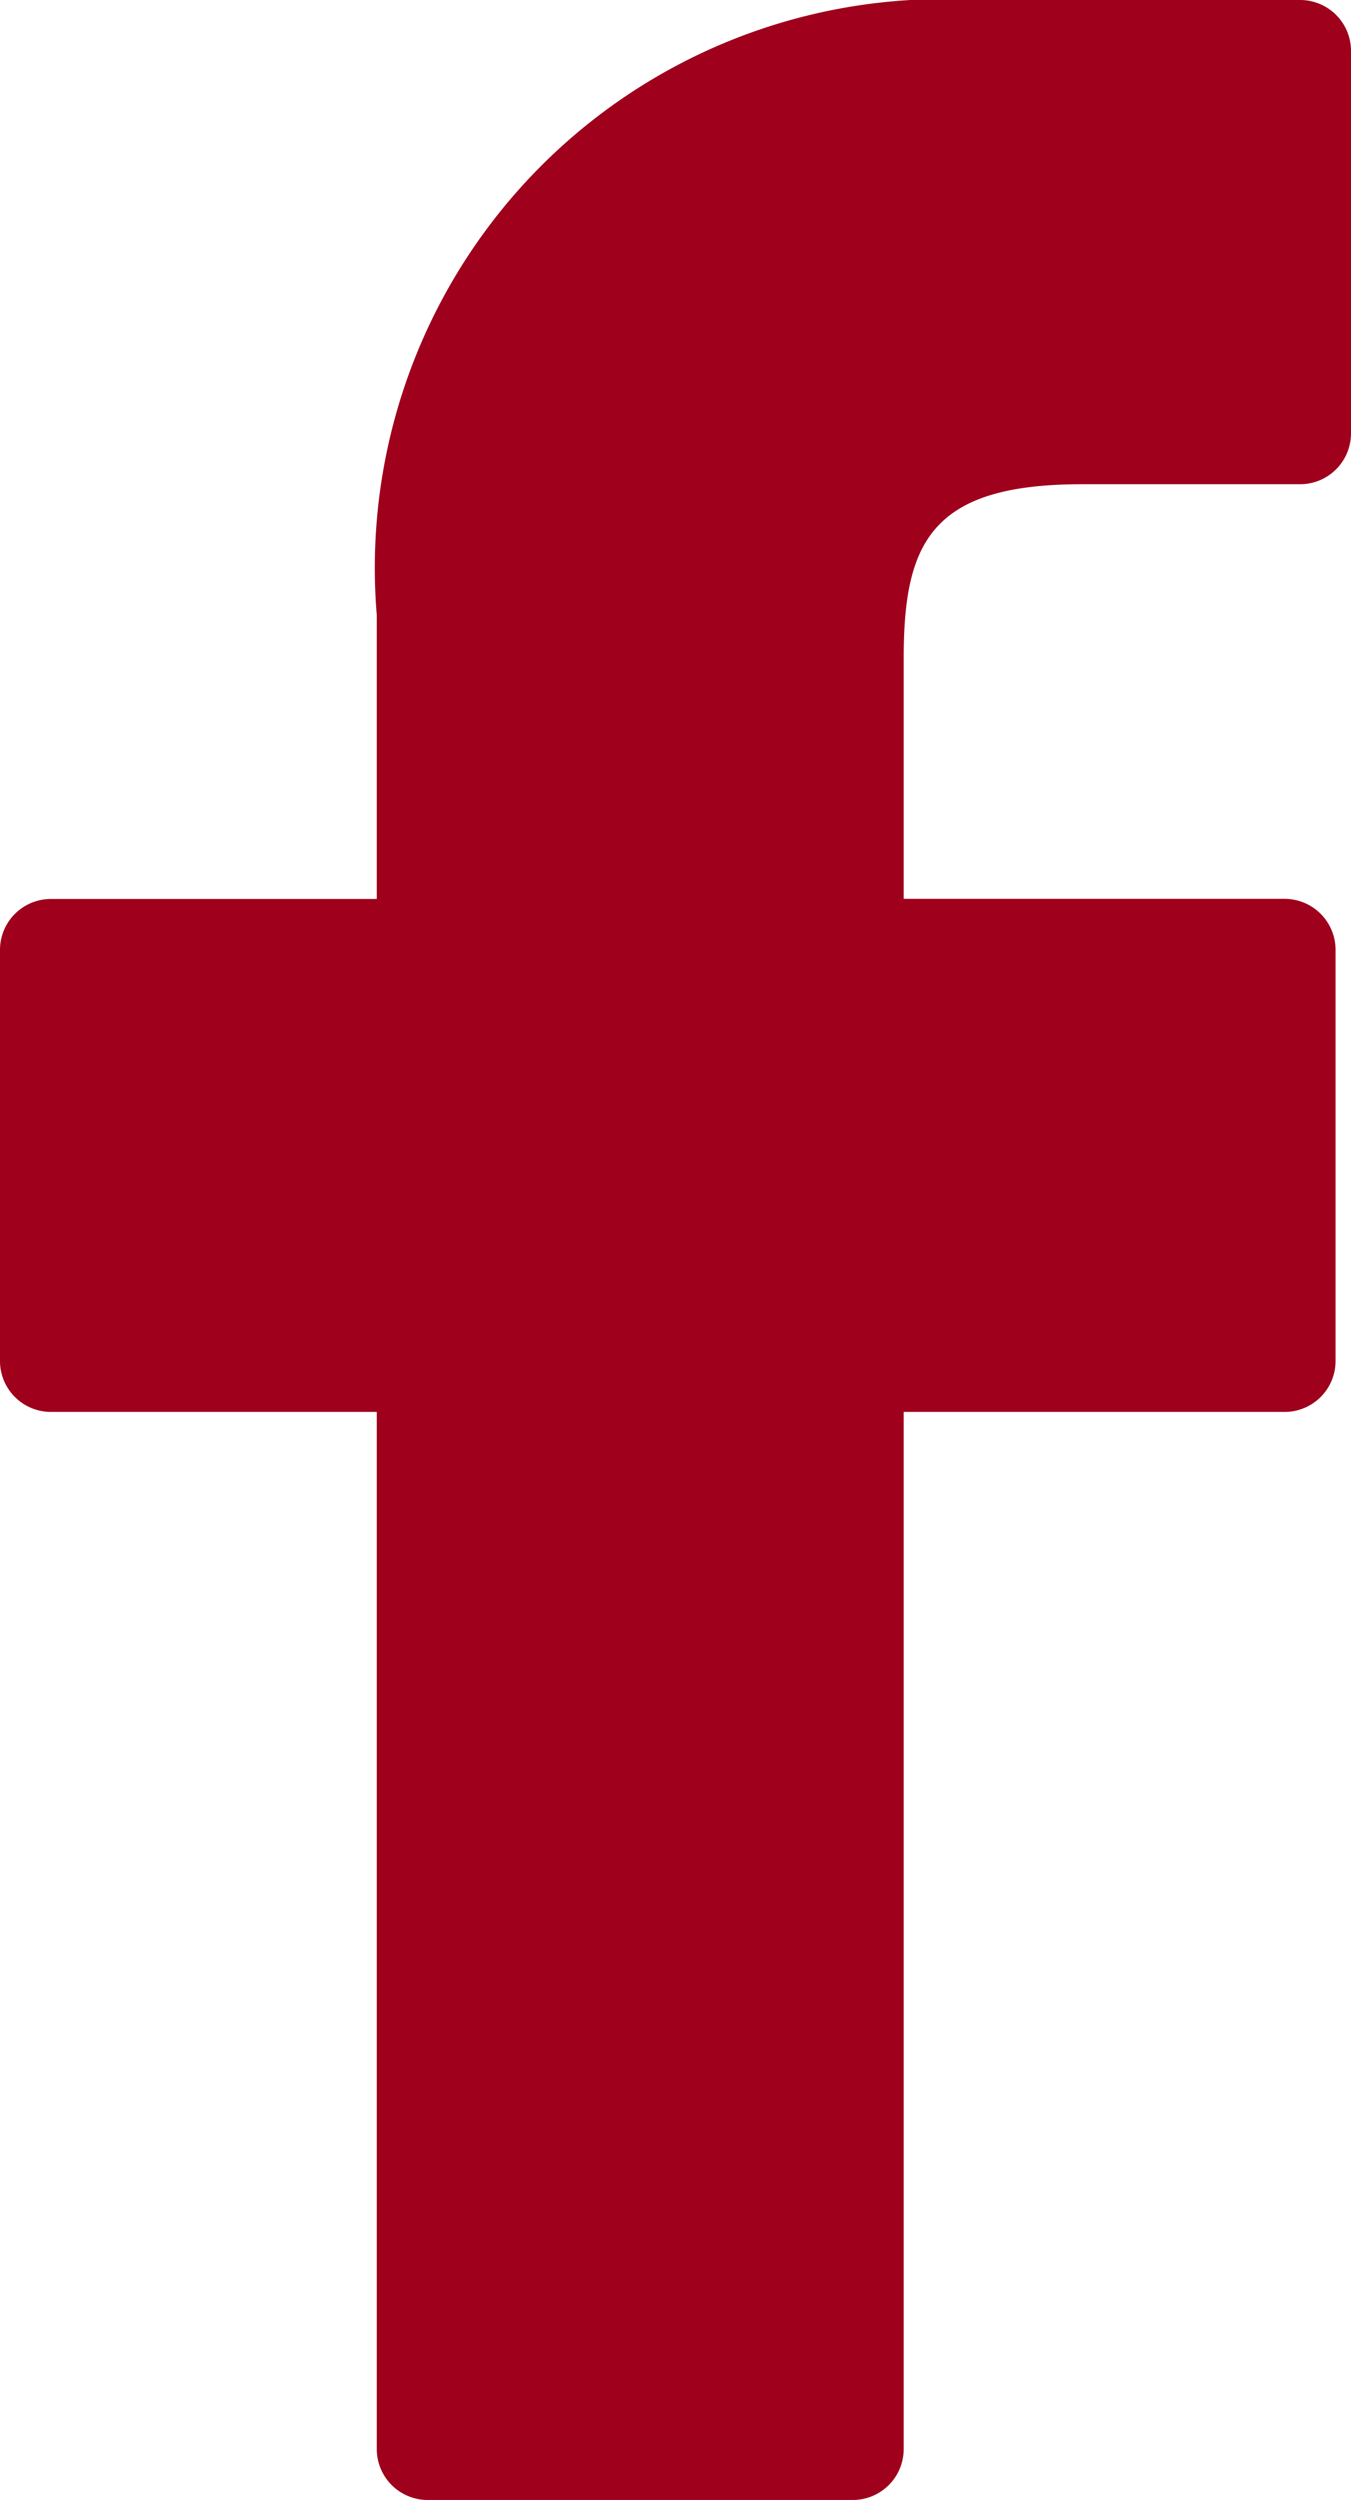
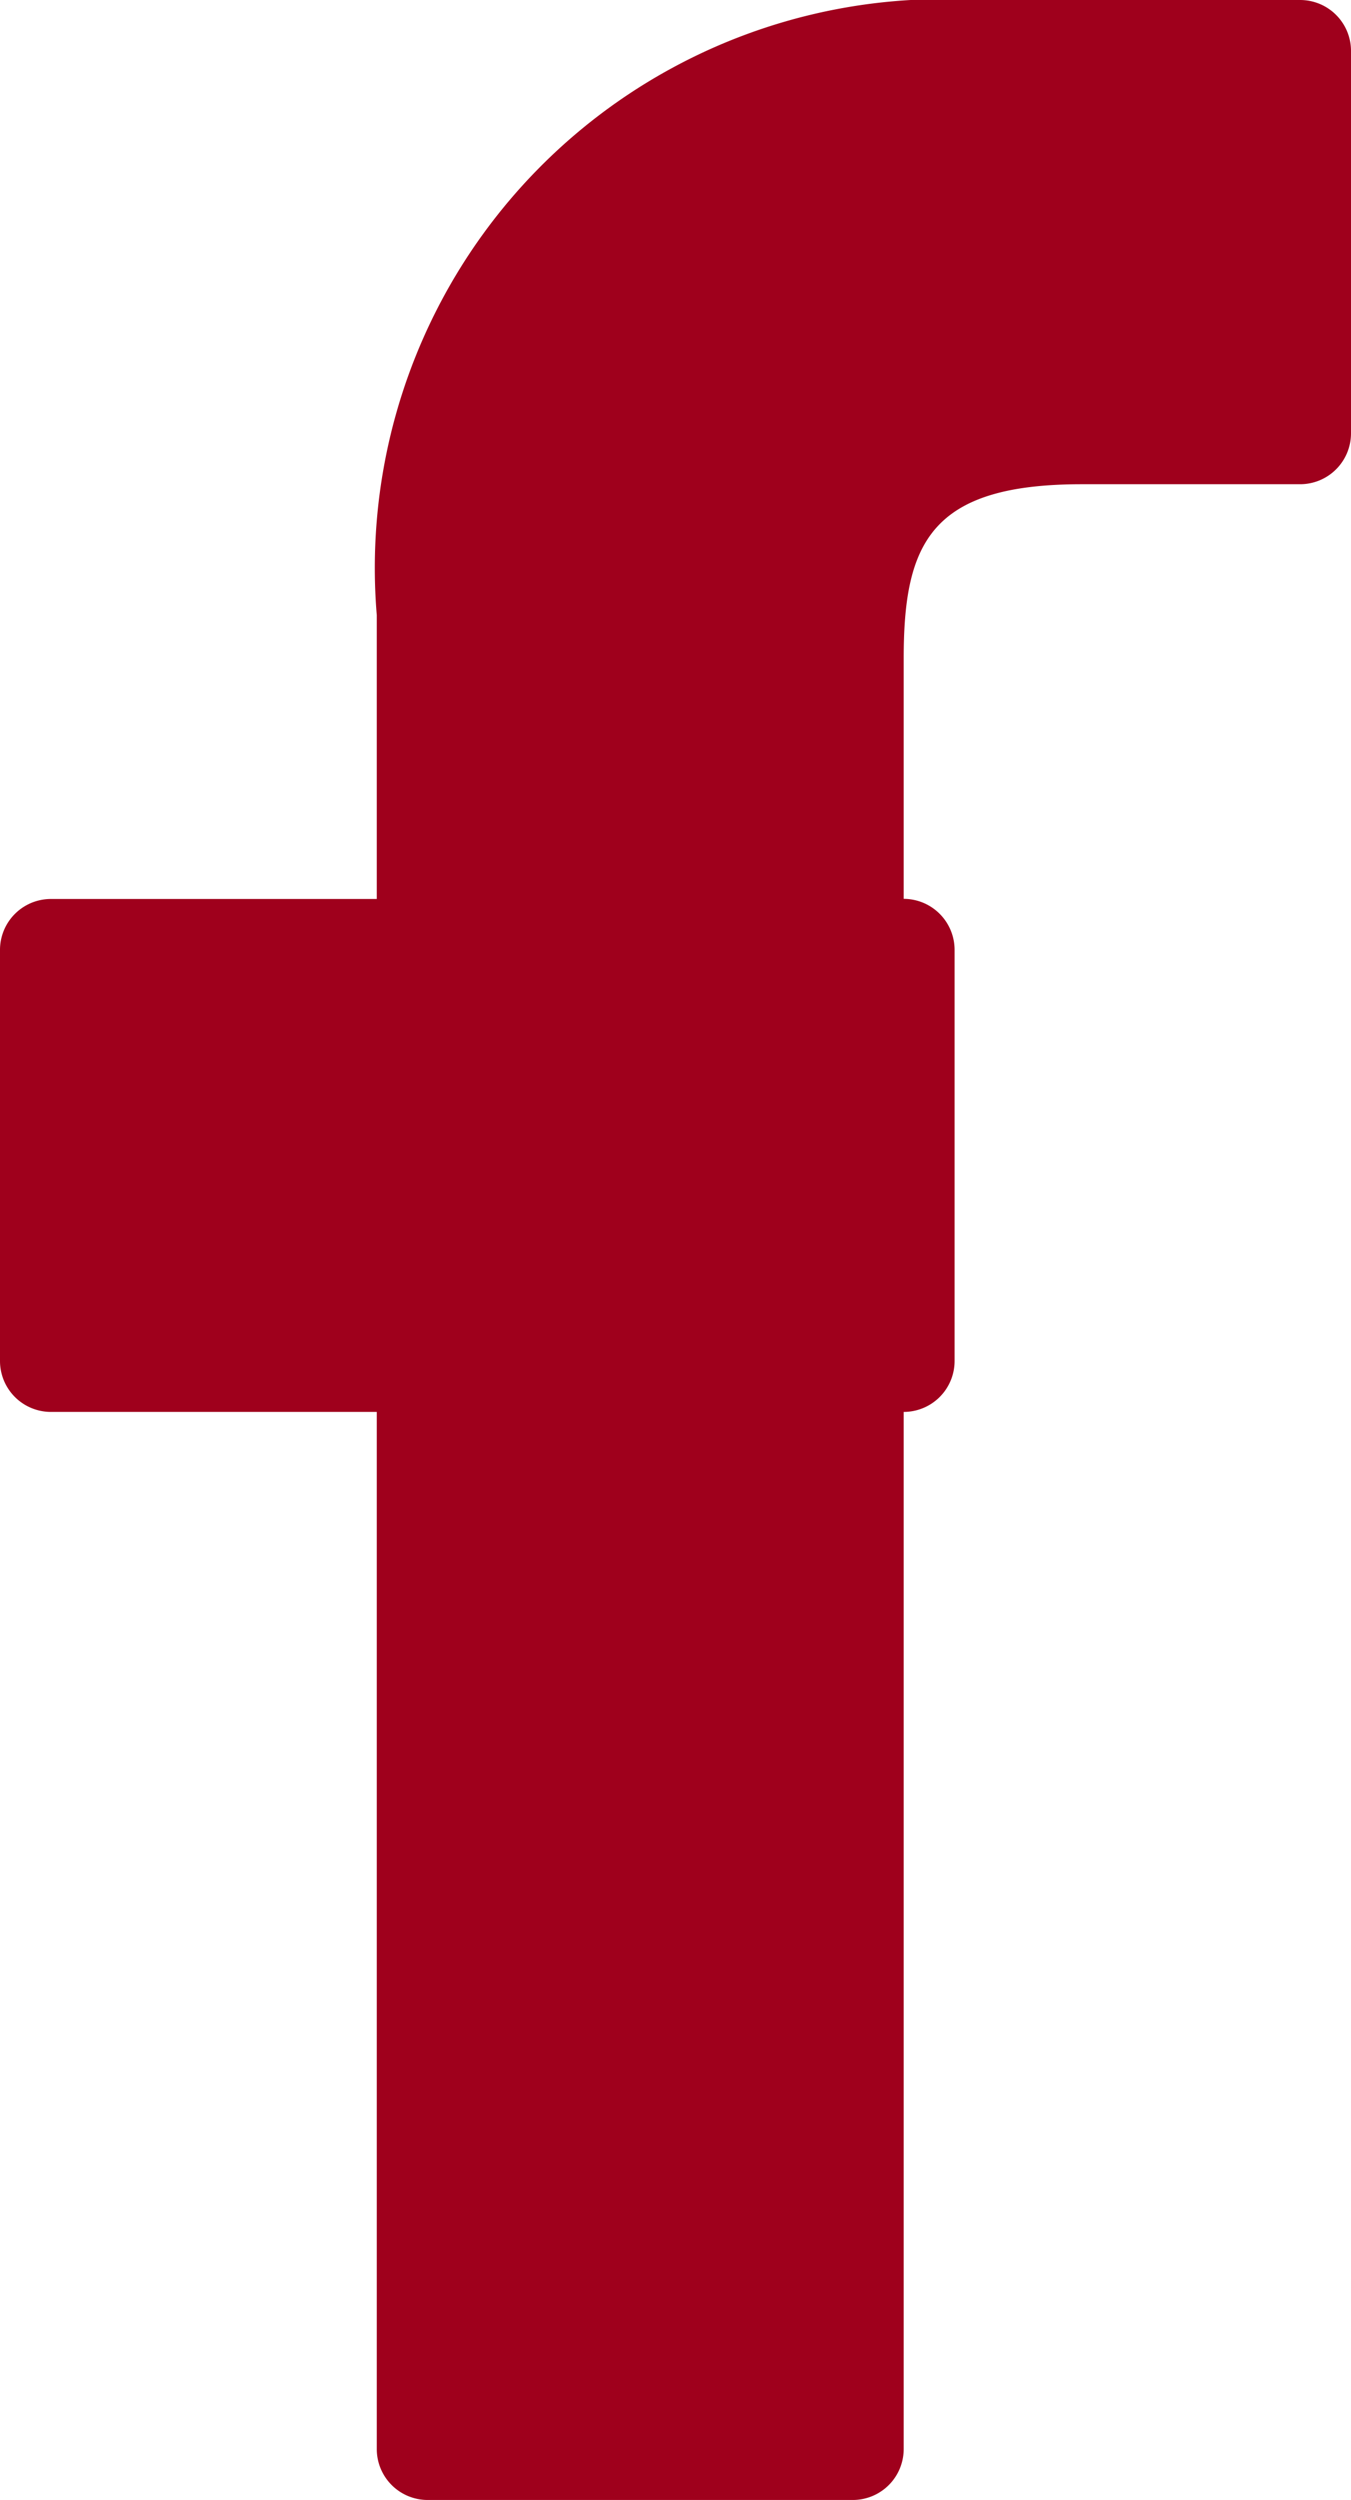
<svg xmlns="http://www.w3.org/2000/svg" id="facebook-logo" width="9.979" height="18.457" viewBox="0 0 9.979 18.457">
-   <path id="Tracé_3258" data-name="Tracé 3258" d="M31.68,0,29.287,0A4.2,4.2,0,0,0,24.86,4.542V6.637H22.453a.376.376,0,0,0-.376.377v3.034a.376.376,0,0,0,.376.376H24.86v7.657a.376.376,0,0,0,.376.376h3.14a.376.376,0,0,0,.376-.376V10.424h2.814a.376.376,0,0,0,.376-.376V7.013a.377.377,0,0,0-.377-.377H28.752V4.861c0-.853.2-1.286,1.315-1.286H31.68a.376.376,0,0,0,.376-.376V.38A.376.376,0,0,0,31.68,0Z" transform="translate(-22.077)" fill="#9f001c" />
+   <path id="Tracé_3258" data-name="Tracé 3258" d="M31.68,0,29.287,0A4.2,4.2,0,0,0,24.86,4.542V6.637H22.453a.376.376,0,0,0-.376.377v3.034a.376.376,0,0,0,.376.376H24.86v7.657a.376.376,0,0,0,.376.376h3.14a.376.376,0,0,0,.376-.376V10.424a.376.376,0,0,0,.376-.376V7.013a.377.377,0,0,0-.377-.377H28.752V4.861c0-.853.2-1.286,1.315-1.286H31.68a.376.376,0,0,0,.376-.376V.38A.376.376,0,0,0,31.68,0Z" transform="translate(-22.077)" fill="#9f001c" />
</svg>